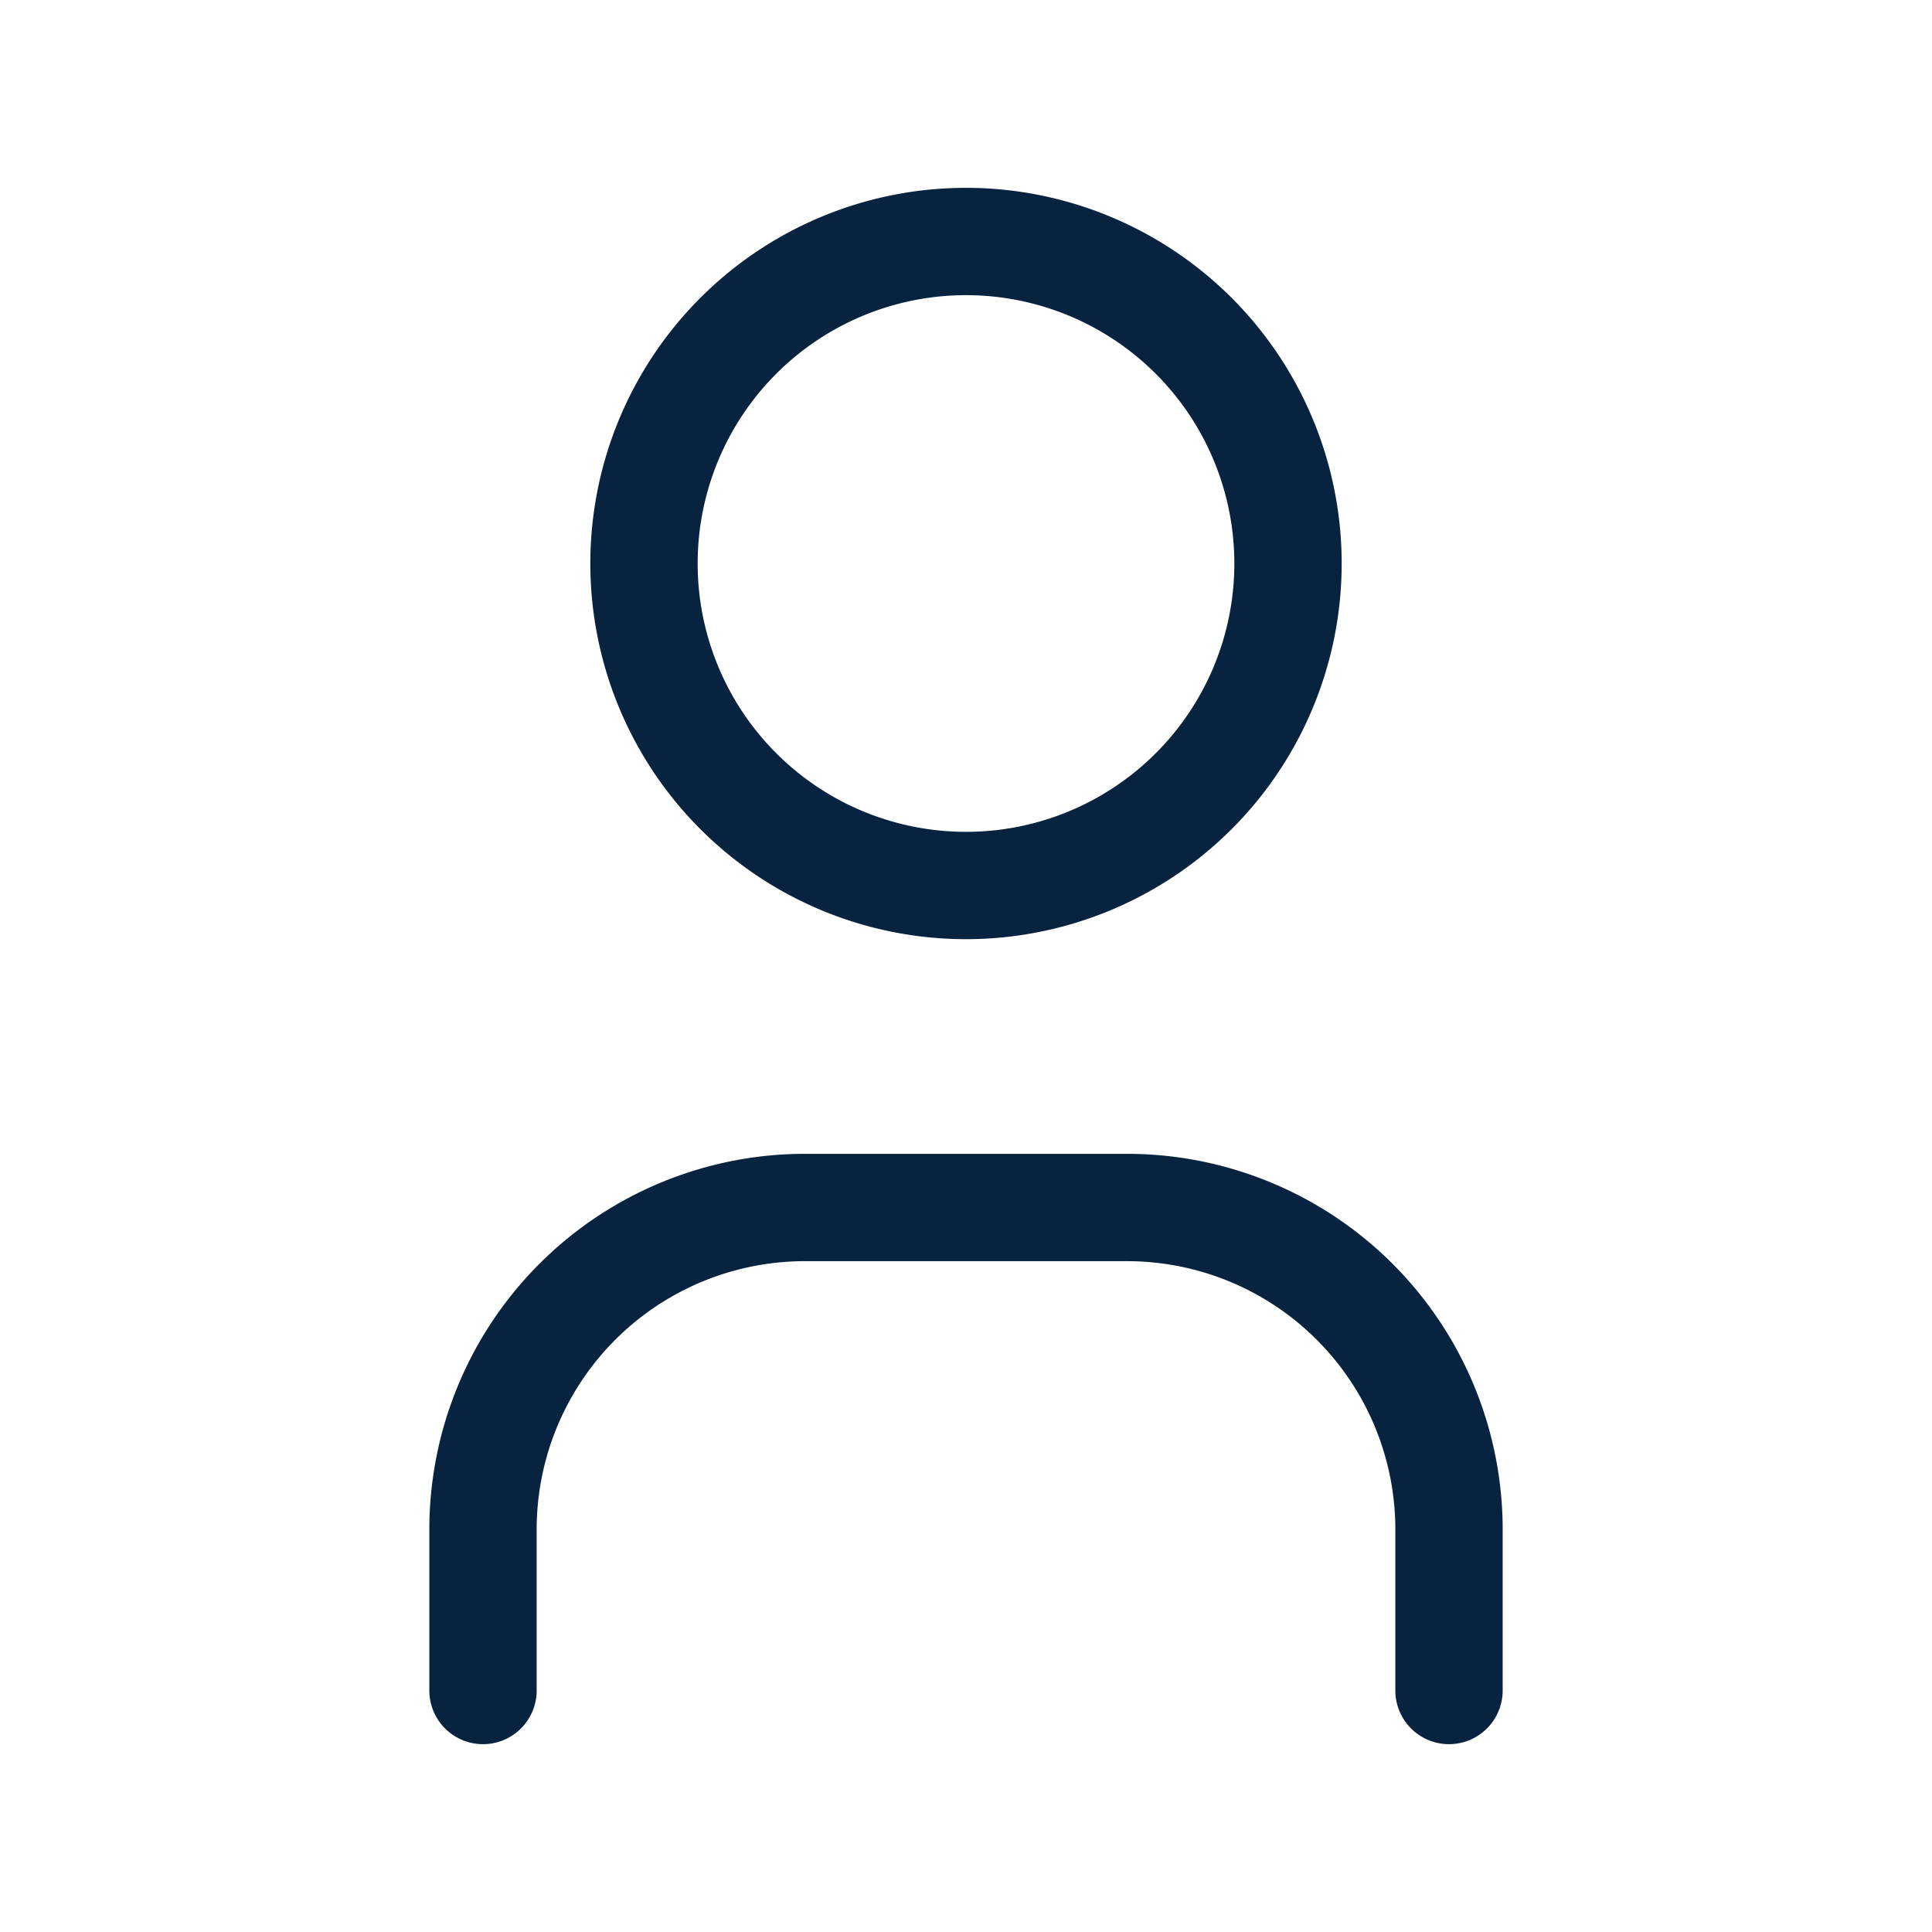
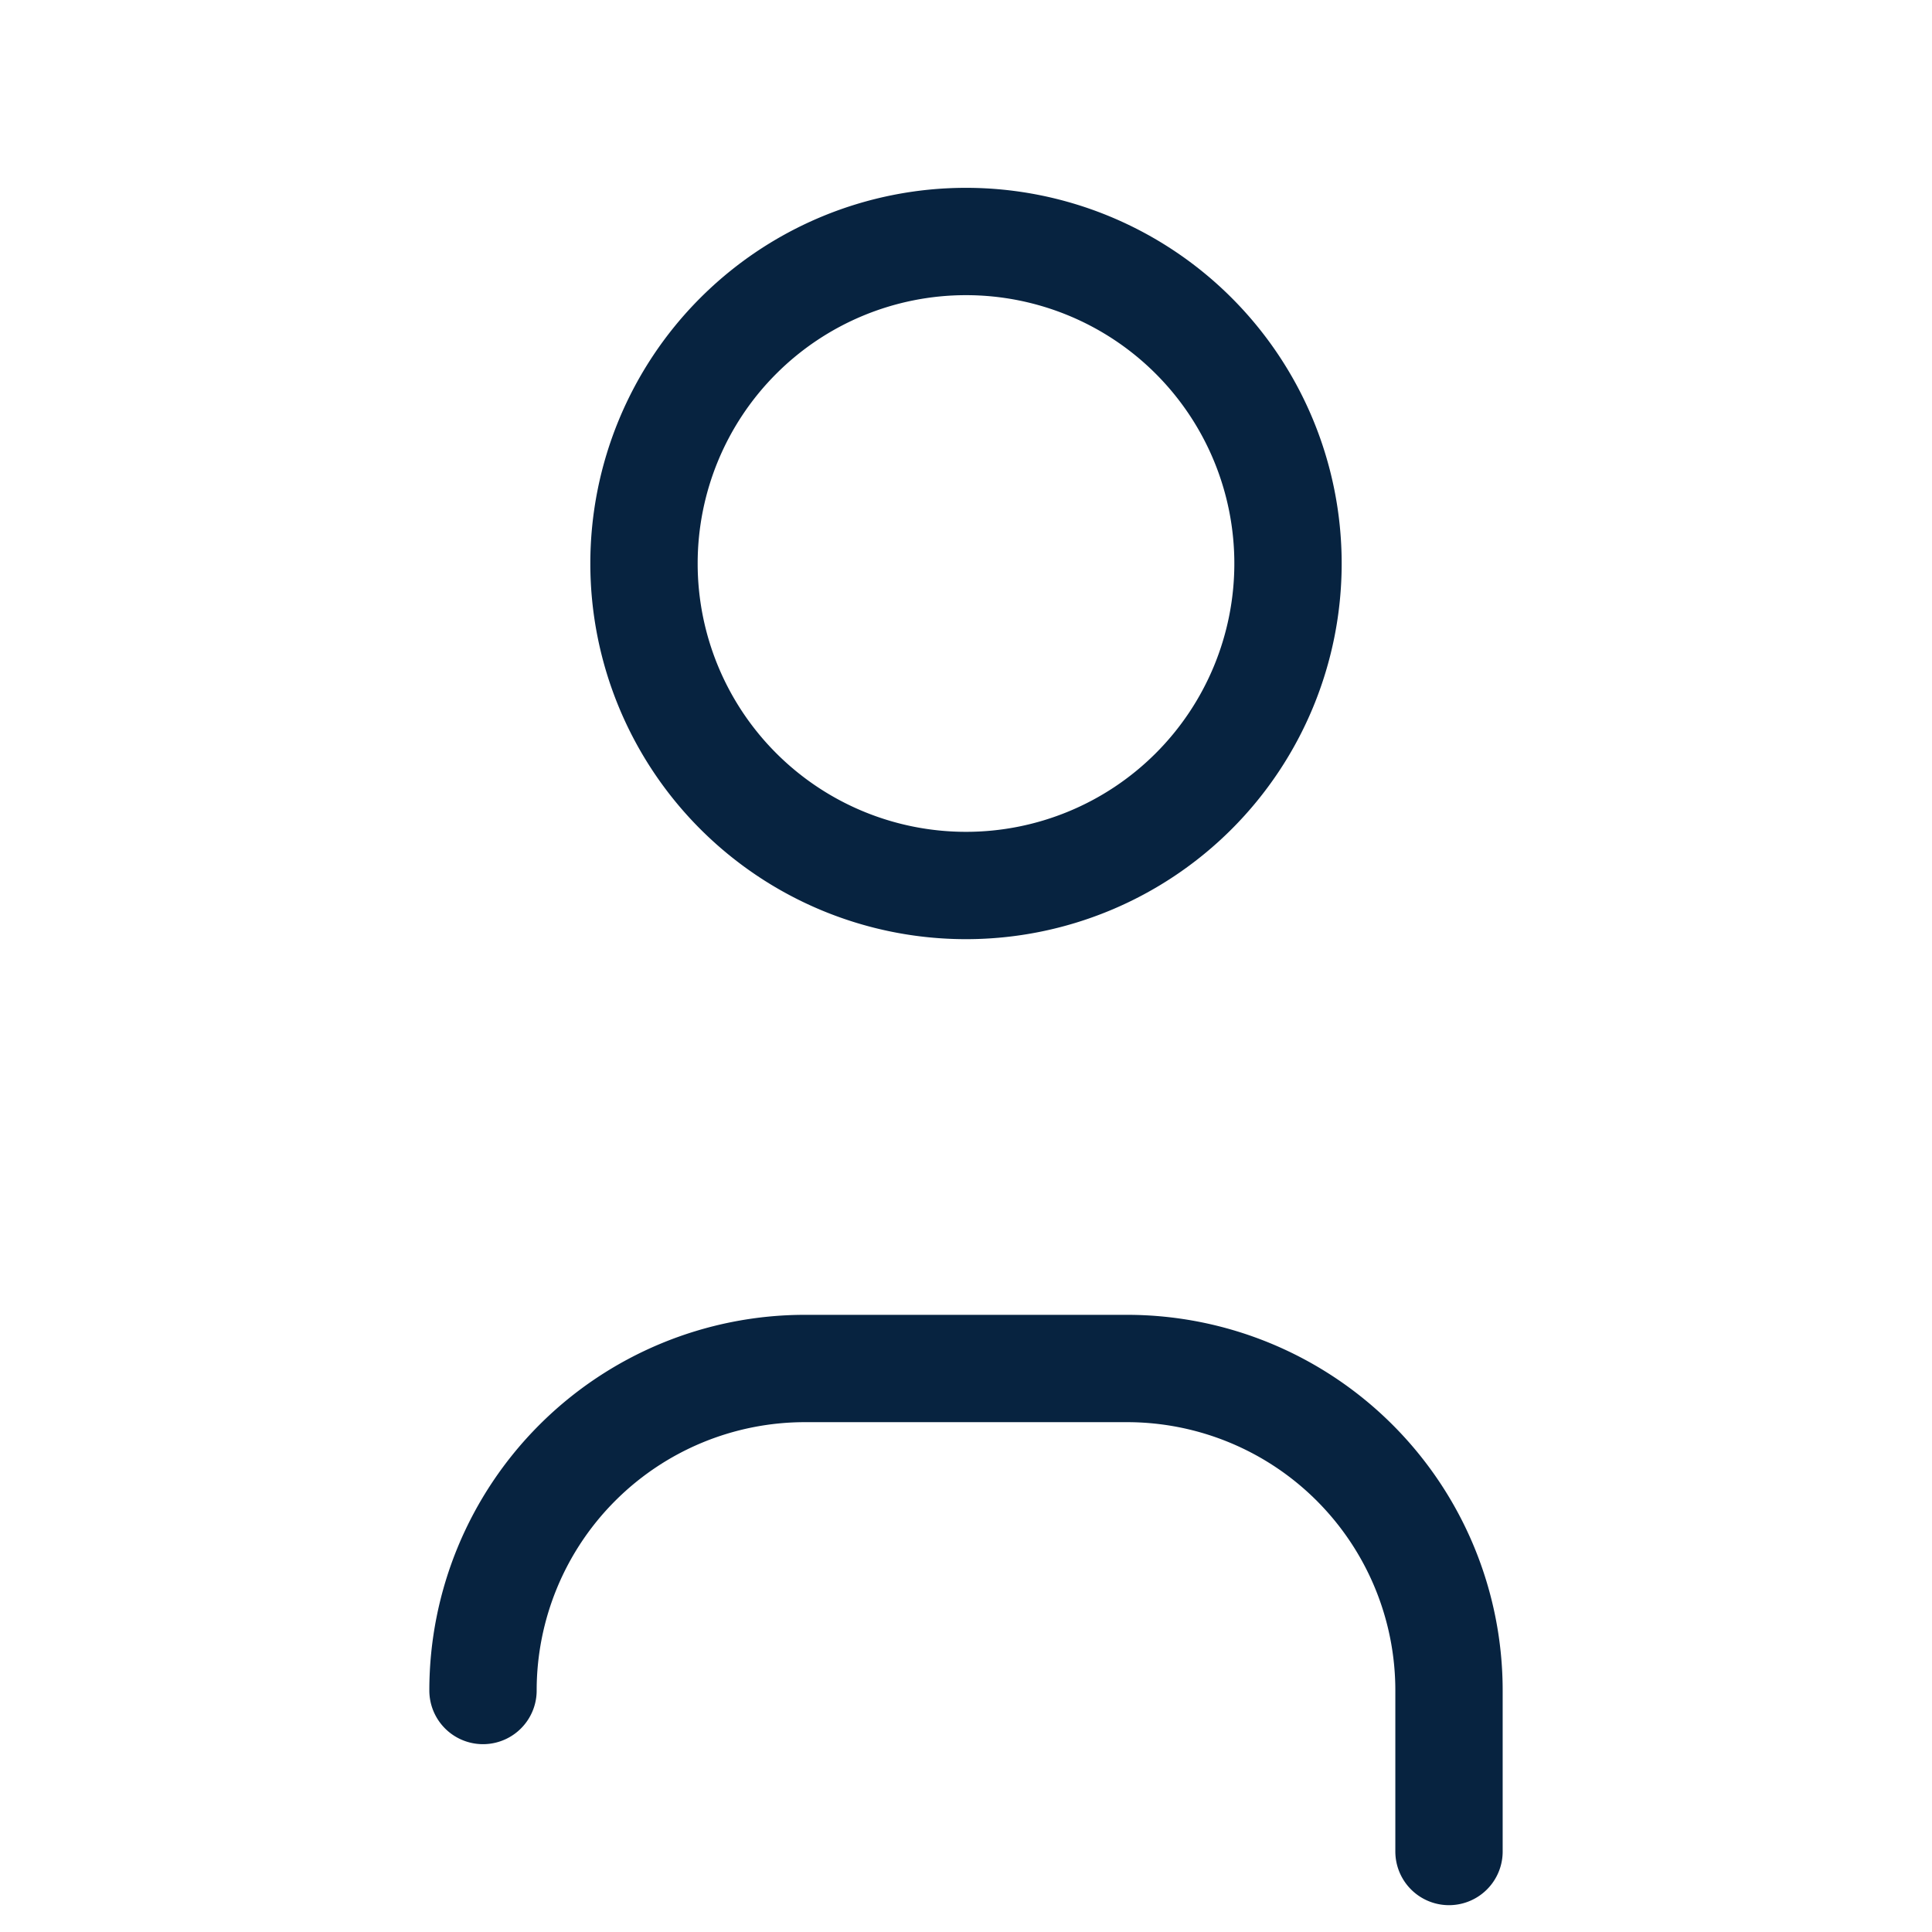
<svg xmlns="http://www.w3.org/2000/svg" id="Group_40660" data-name="Group 40660" width="18" height="18" viewBox="0 0 18 18">
-   <path id="Path_3218" data-name="Path 3218" d="M0,0H18V18H0Z" fill="none" />
  <path id="Path_3219" data-name="Path 3219" d="M8,6a3,3,0,1,0,3-3A3,3,0,0,0,8,6" transform="translate(-2 -0.75)" fill="none" stroke="#072340" stroke-linecap="round" stroke-linejoin="round" stroke-width="1" />
-   <path id="Path_3220" data-name="Path 3220" d="M6,19.5V18a3,3,0,0,1,3-3h3a3,3,0,0,1,3,3v1.5" transform="translate(-1.5 -3.75)" fill="none" stroke="#072340" stroke-linecap="round" stroke-linejoin="round" stroke-width="1" />
+   <path id="Path_3220" data-name="Path 3220" d="M6,19.5a3,3,0,0,1,3-3h3a3,3,0,0,1,3,3v1.5" transform="translate(-1.5 -3.75)" fill="none" stroke="#072340" stroke-linecap="round" stroke-linejoin="round" stroke-width="1" />
</svg>